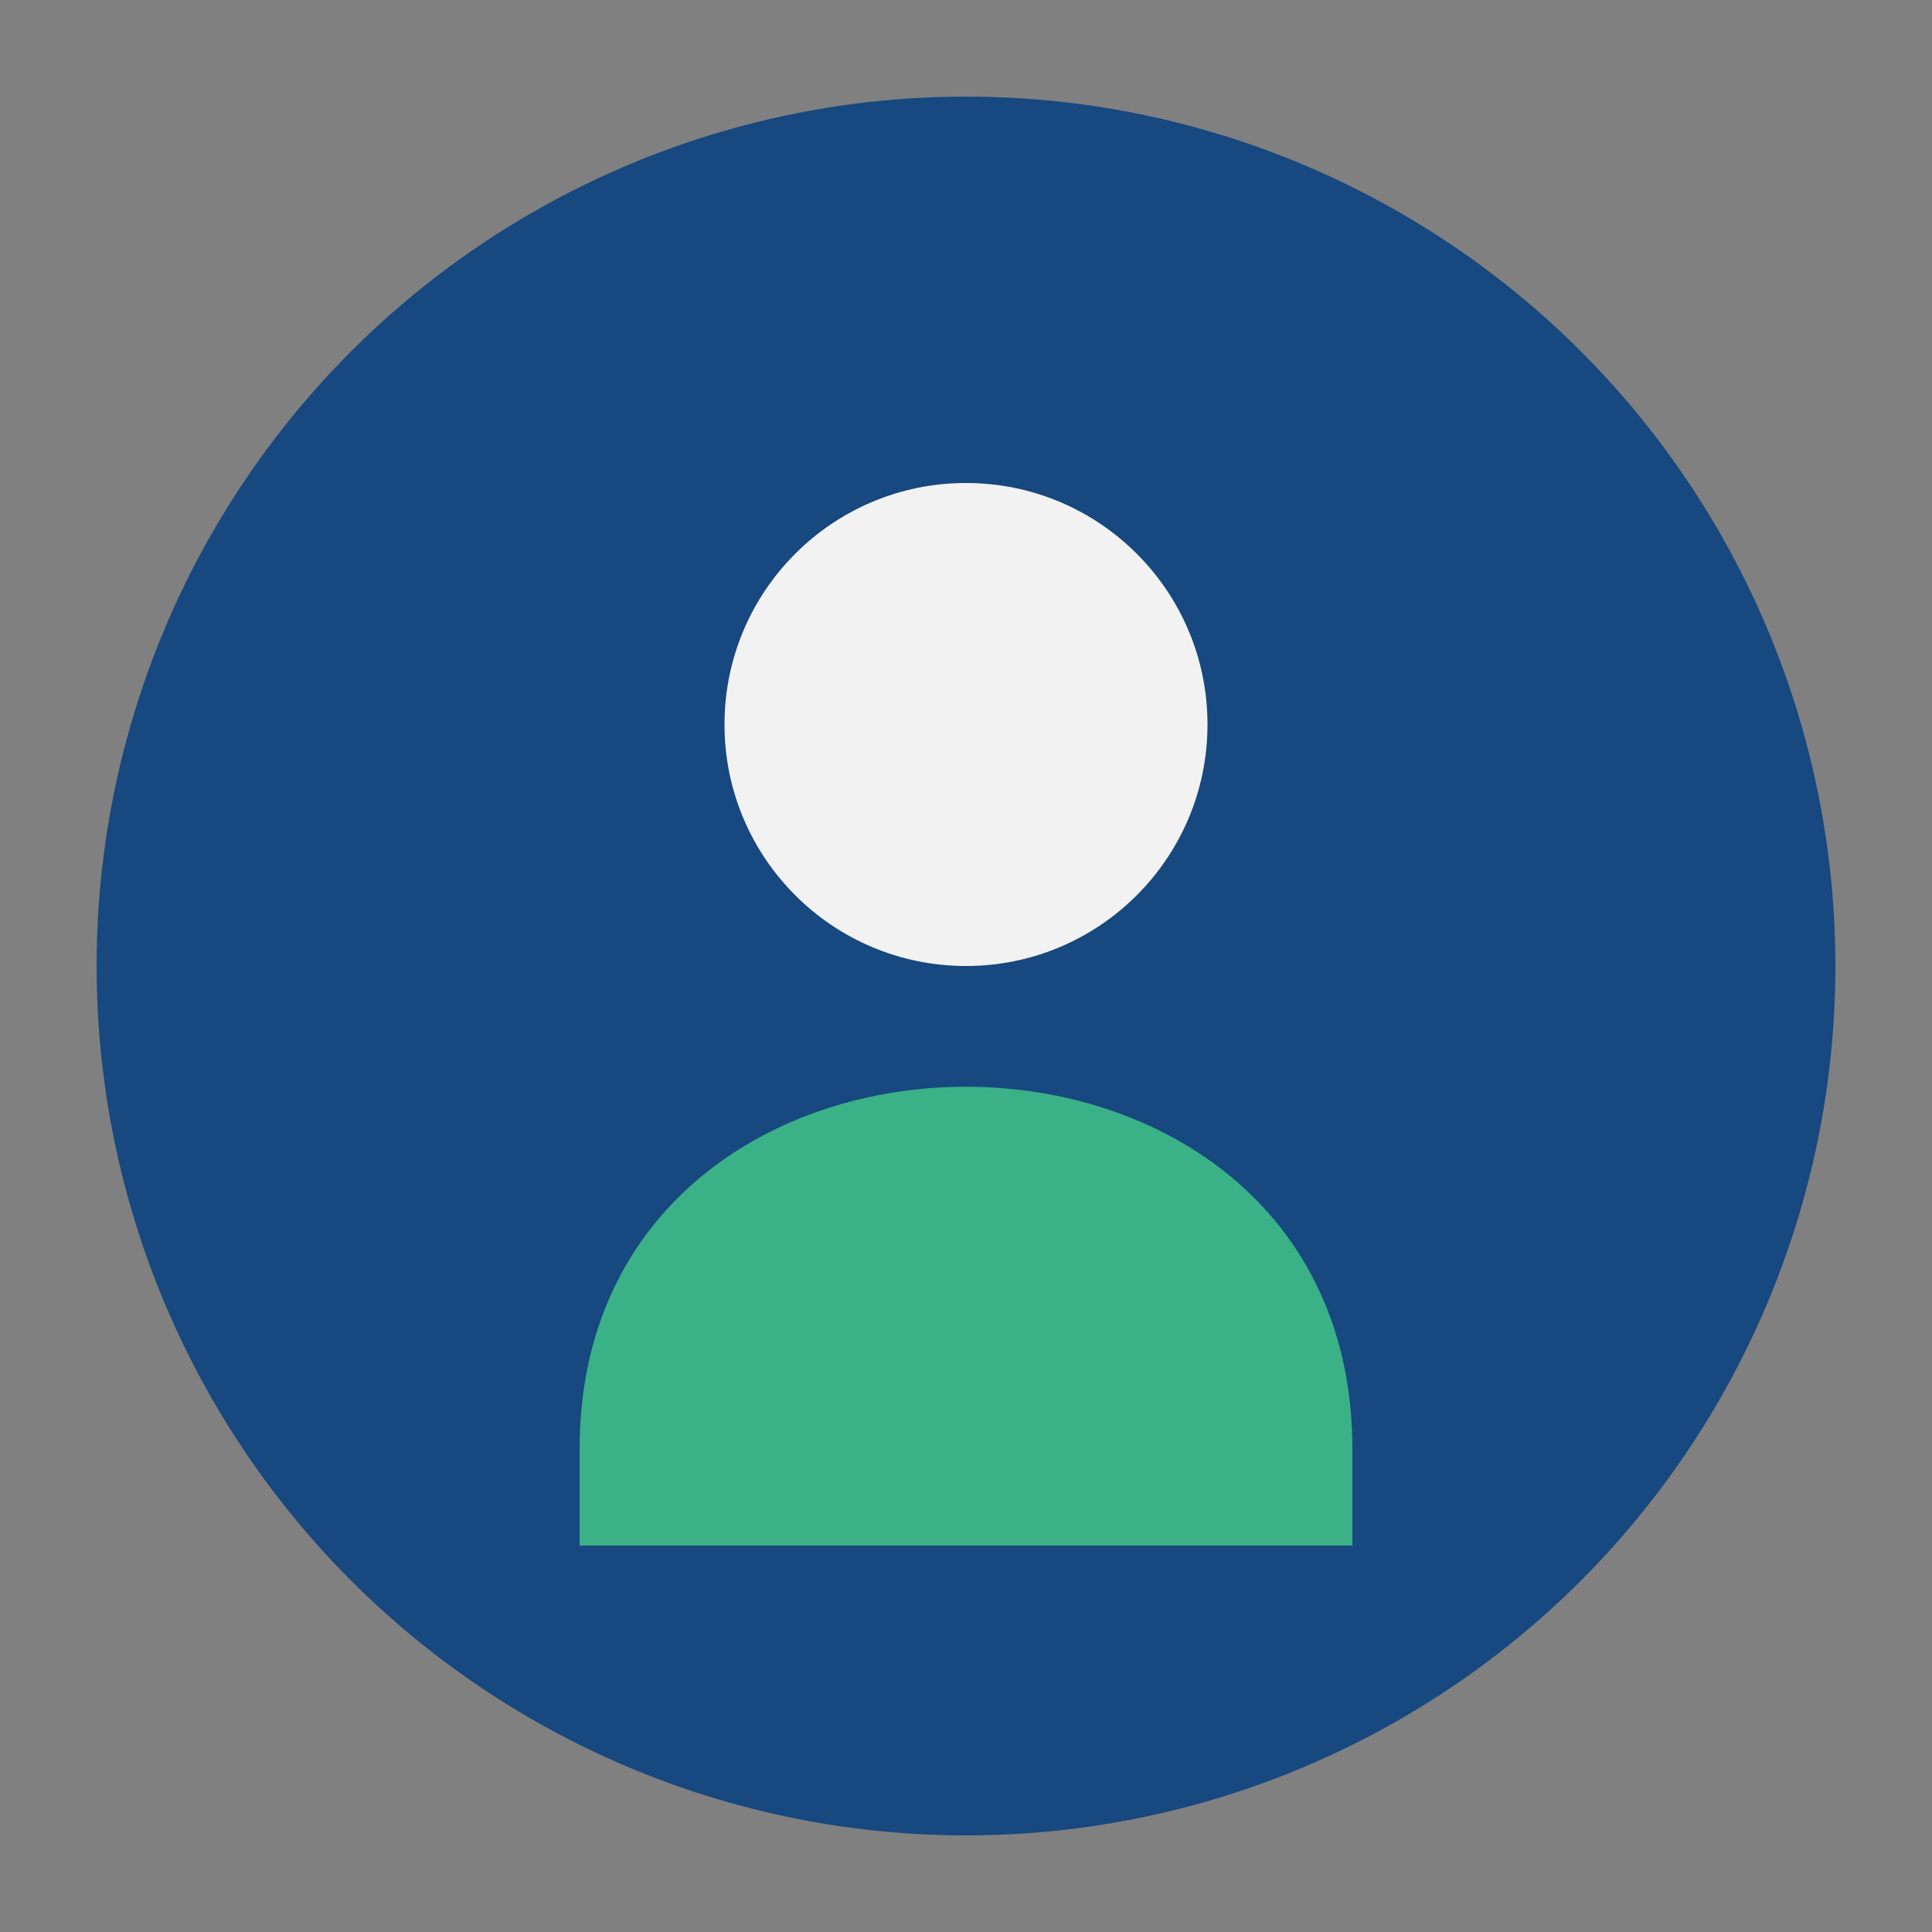
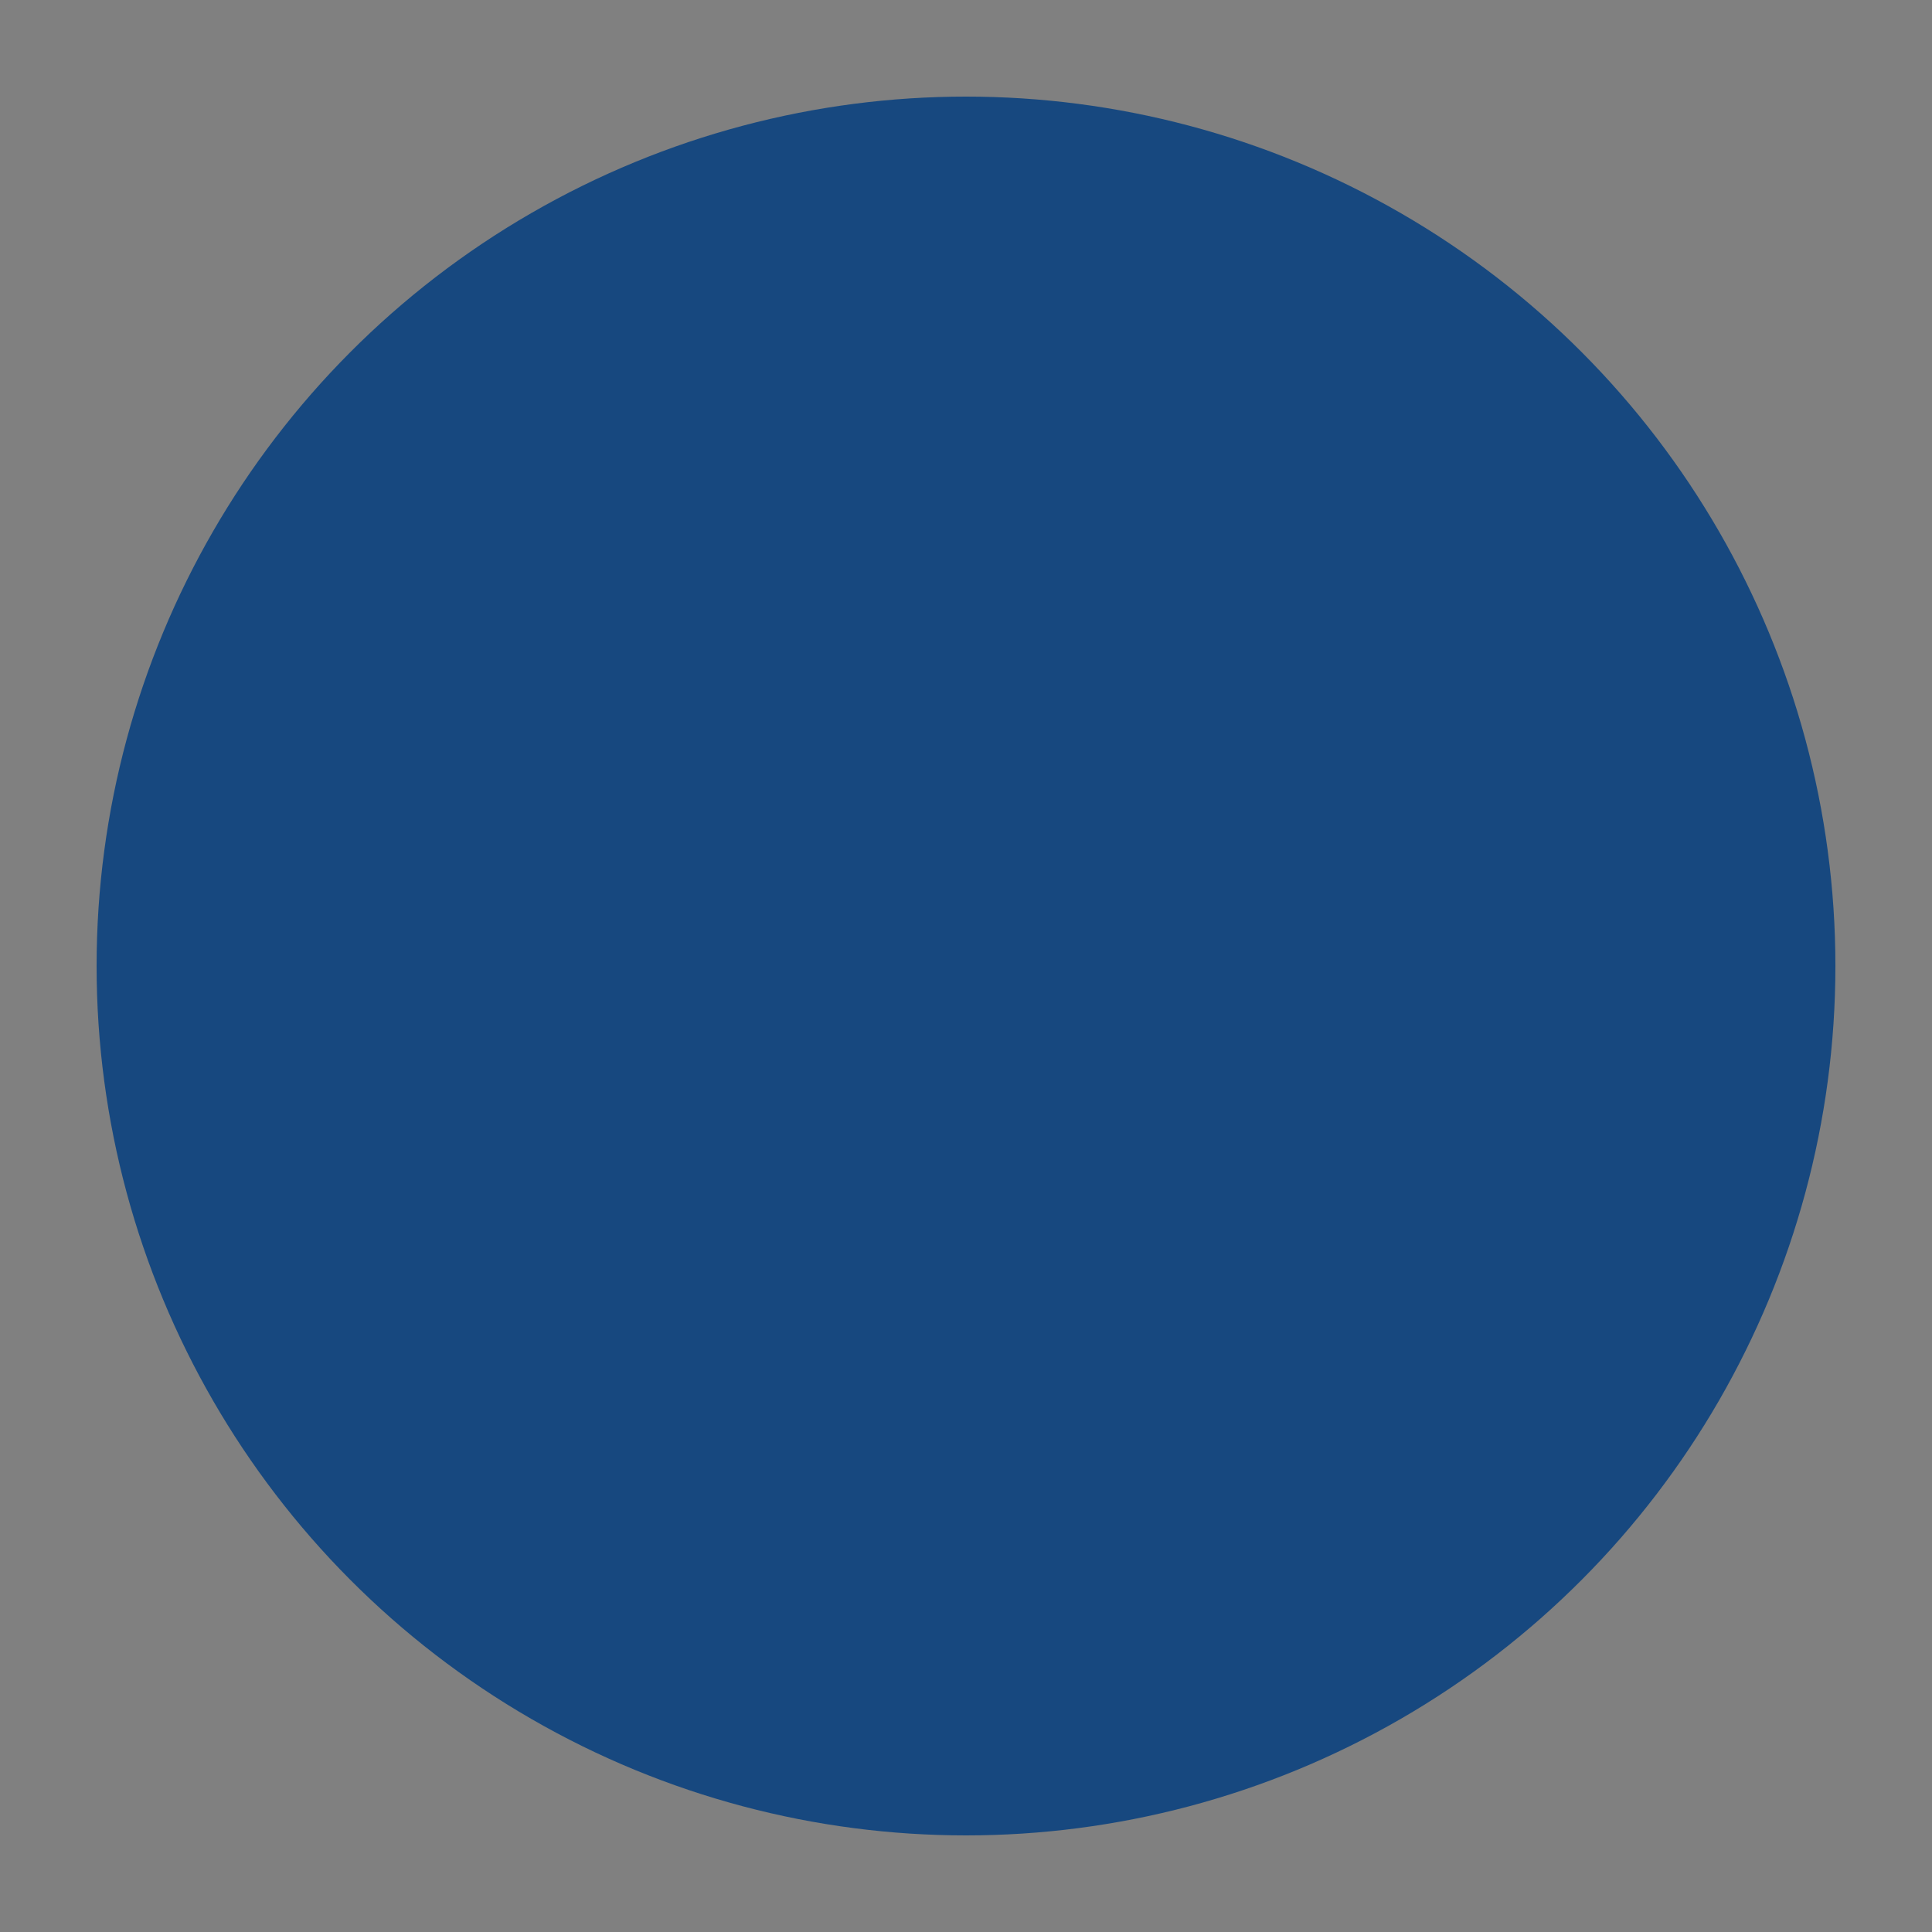
<svg xmlns="http://www.w3.org/2000/svg" width="40" height="40" viewBox="0 0 40 40">
  <rect x="0" y="0" width="40" height="40" fill="#808080" stroke="none" />
  <circle cx="20" cy="20" r="18" fill="#17487F" />
-   <path d="M12 30c0-10 16-10 16 0v2H12z" fill="#3AB187" />
-   <circle cx="20" cy="15" r="5" fill="#F2F2F2" />
</svg>